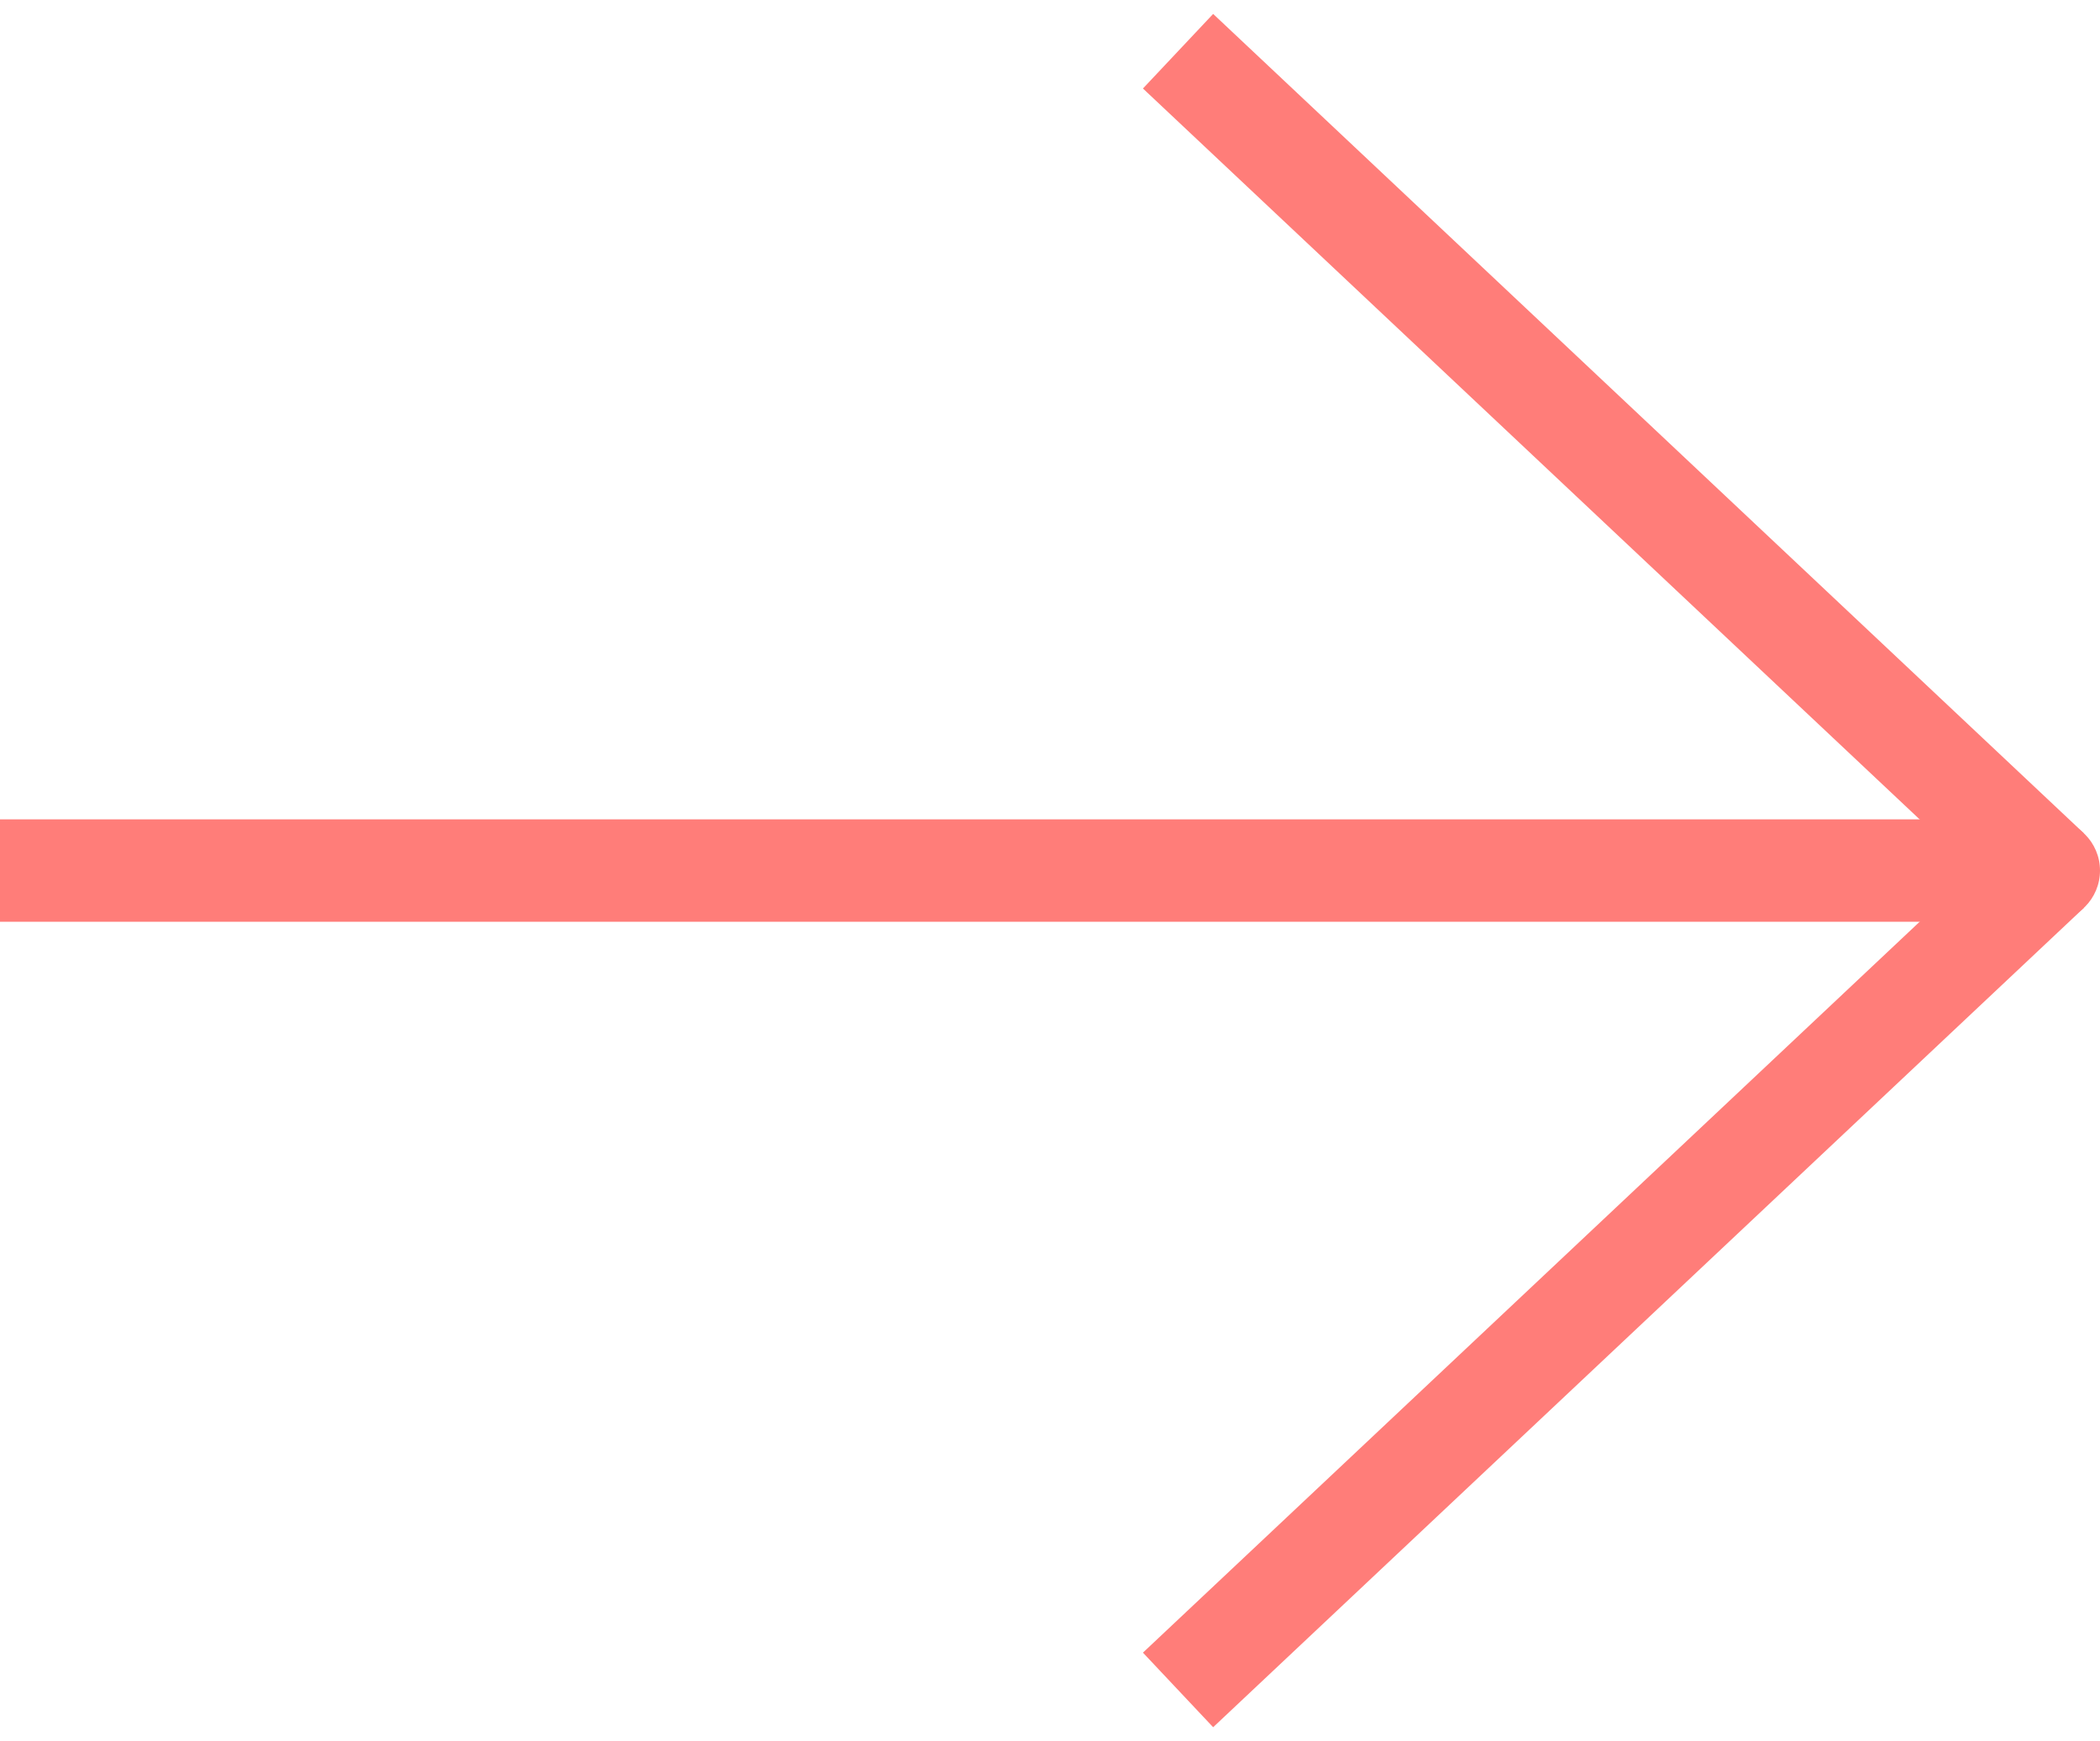
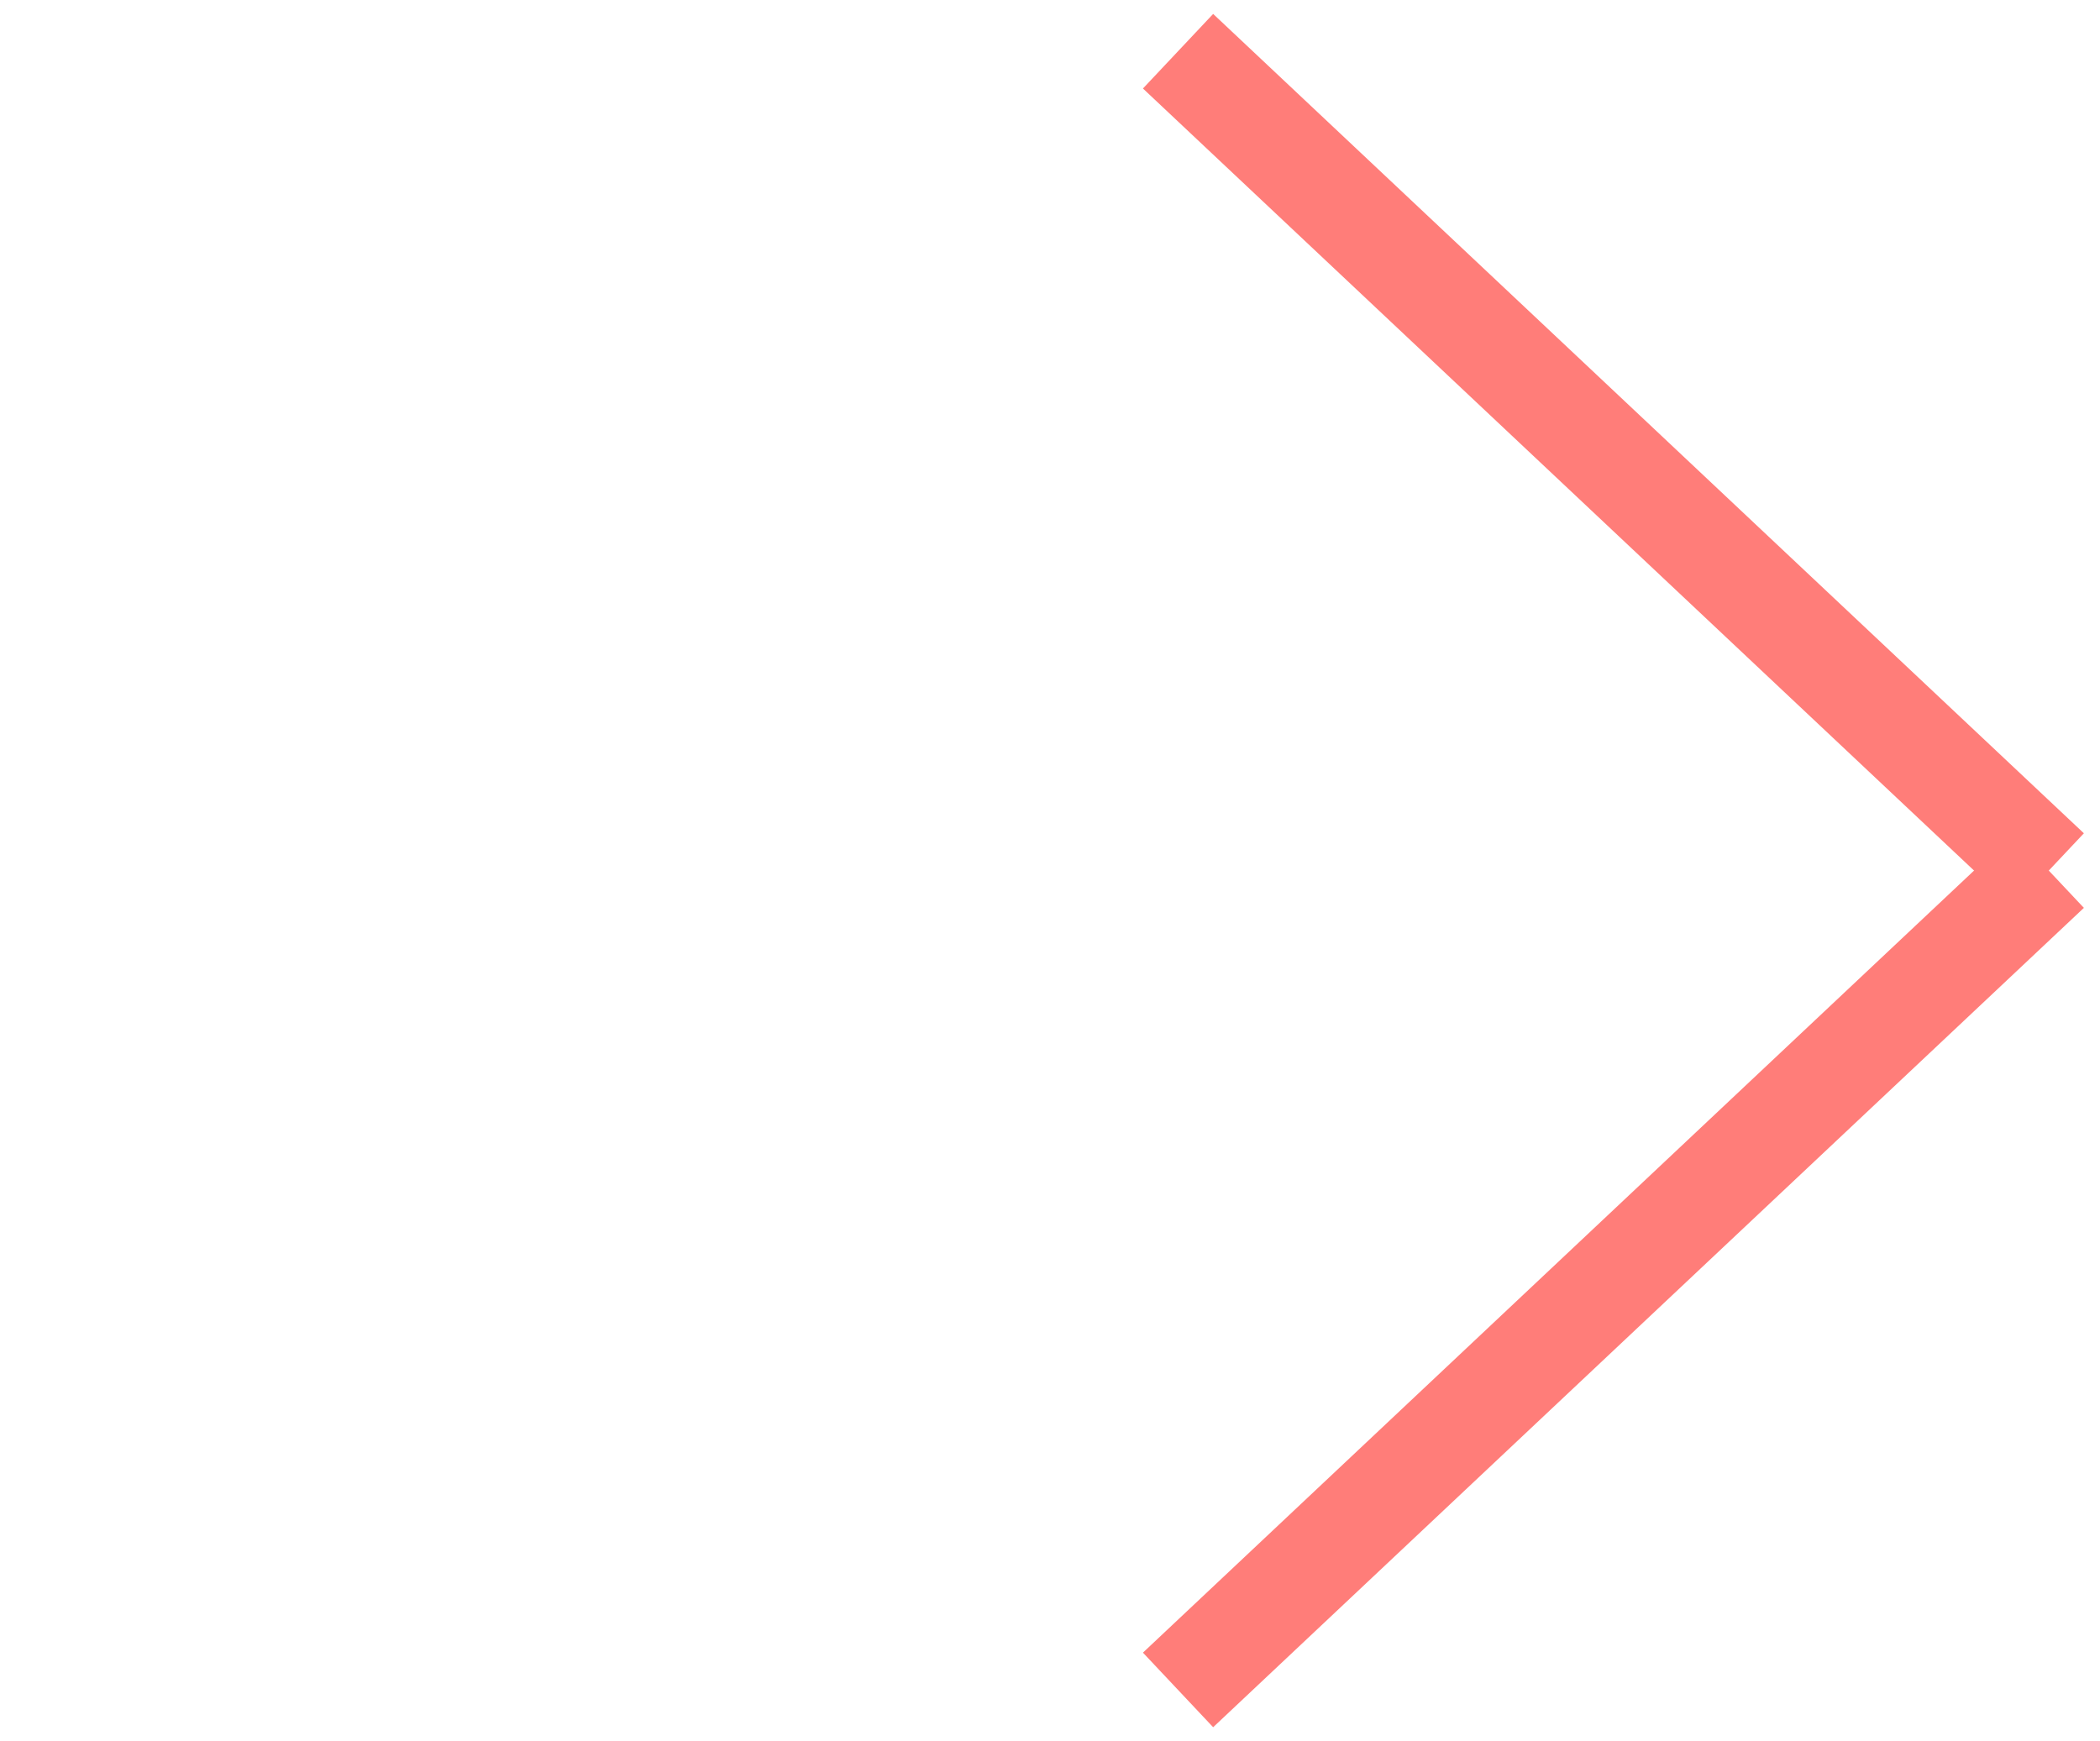
<svg xmlns="http://www.w3.org/2000/svg" width="41" height="34" viewBox="0 0 41 34" fill="none">
-   <path d="M1 16L8.74228e-08 16L-8.74228e-08 18L1 18L1 16ZM40 18C40.552 18 41 17.552 41 17C41 16.448 40.552 16 40 16L40 18ZM1 18L40 18L40 16L1 16L1 18Z" fill="#FF7D79" />
  <path d="M23 1L40 17" stroke="#FF7D79" stroke-width="2" />
  <path d="M40 17L23 33" stroke="#FF7D79" stroke-width="2" />
</svg>